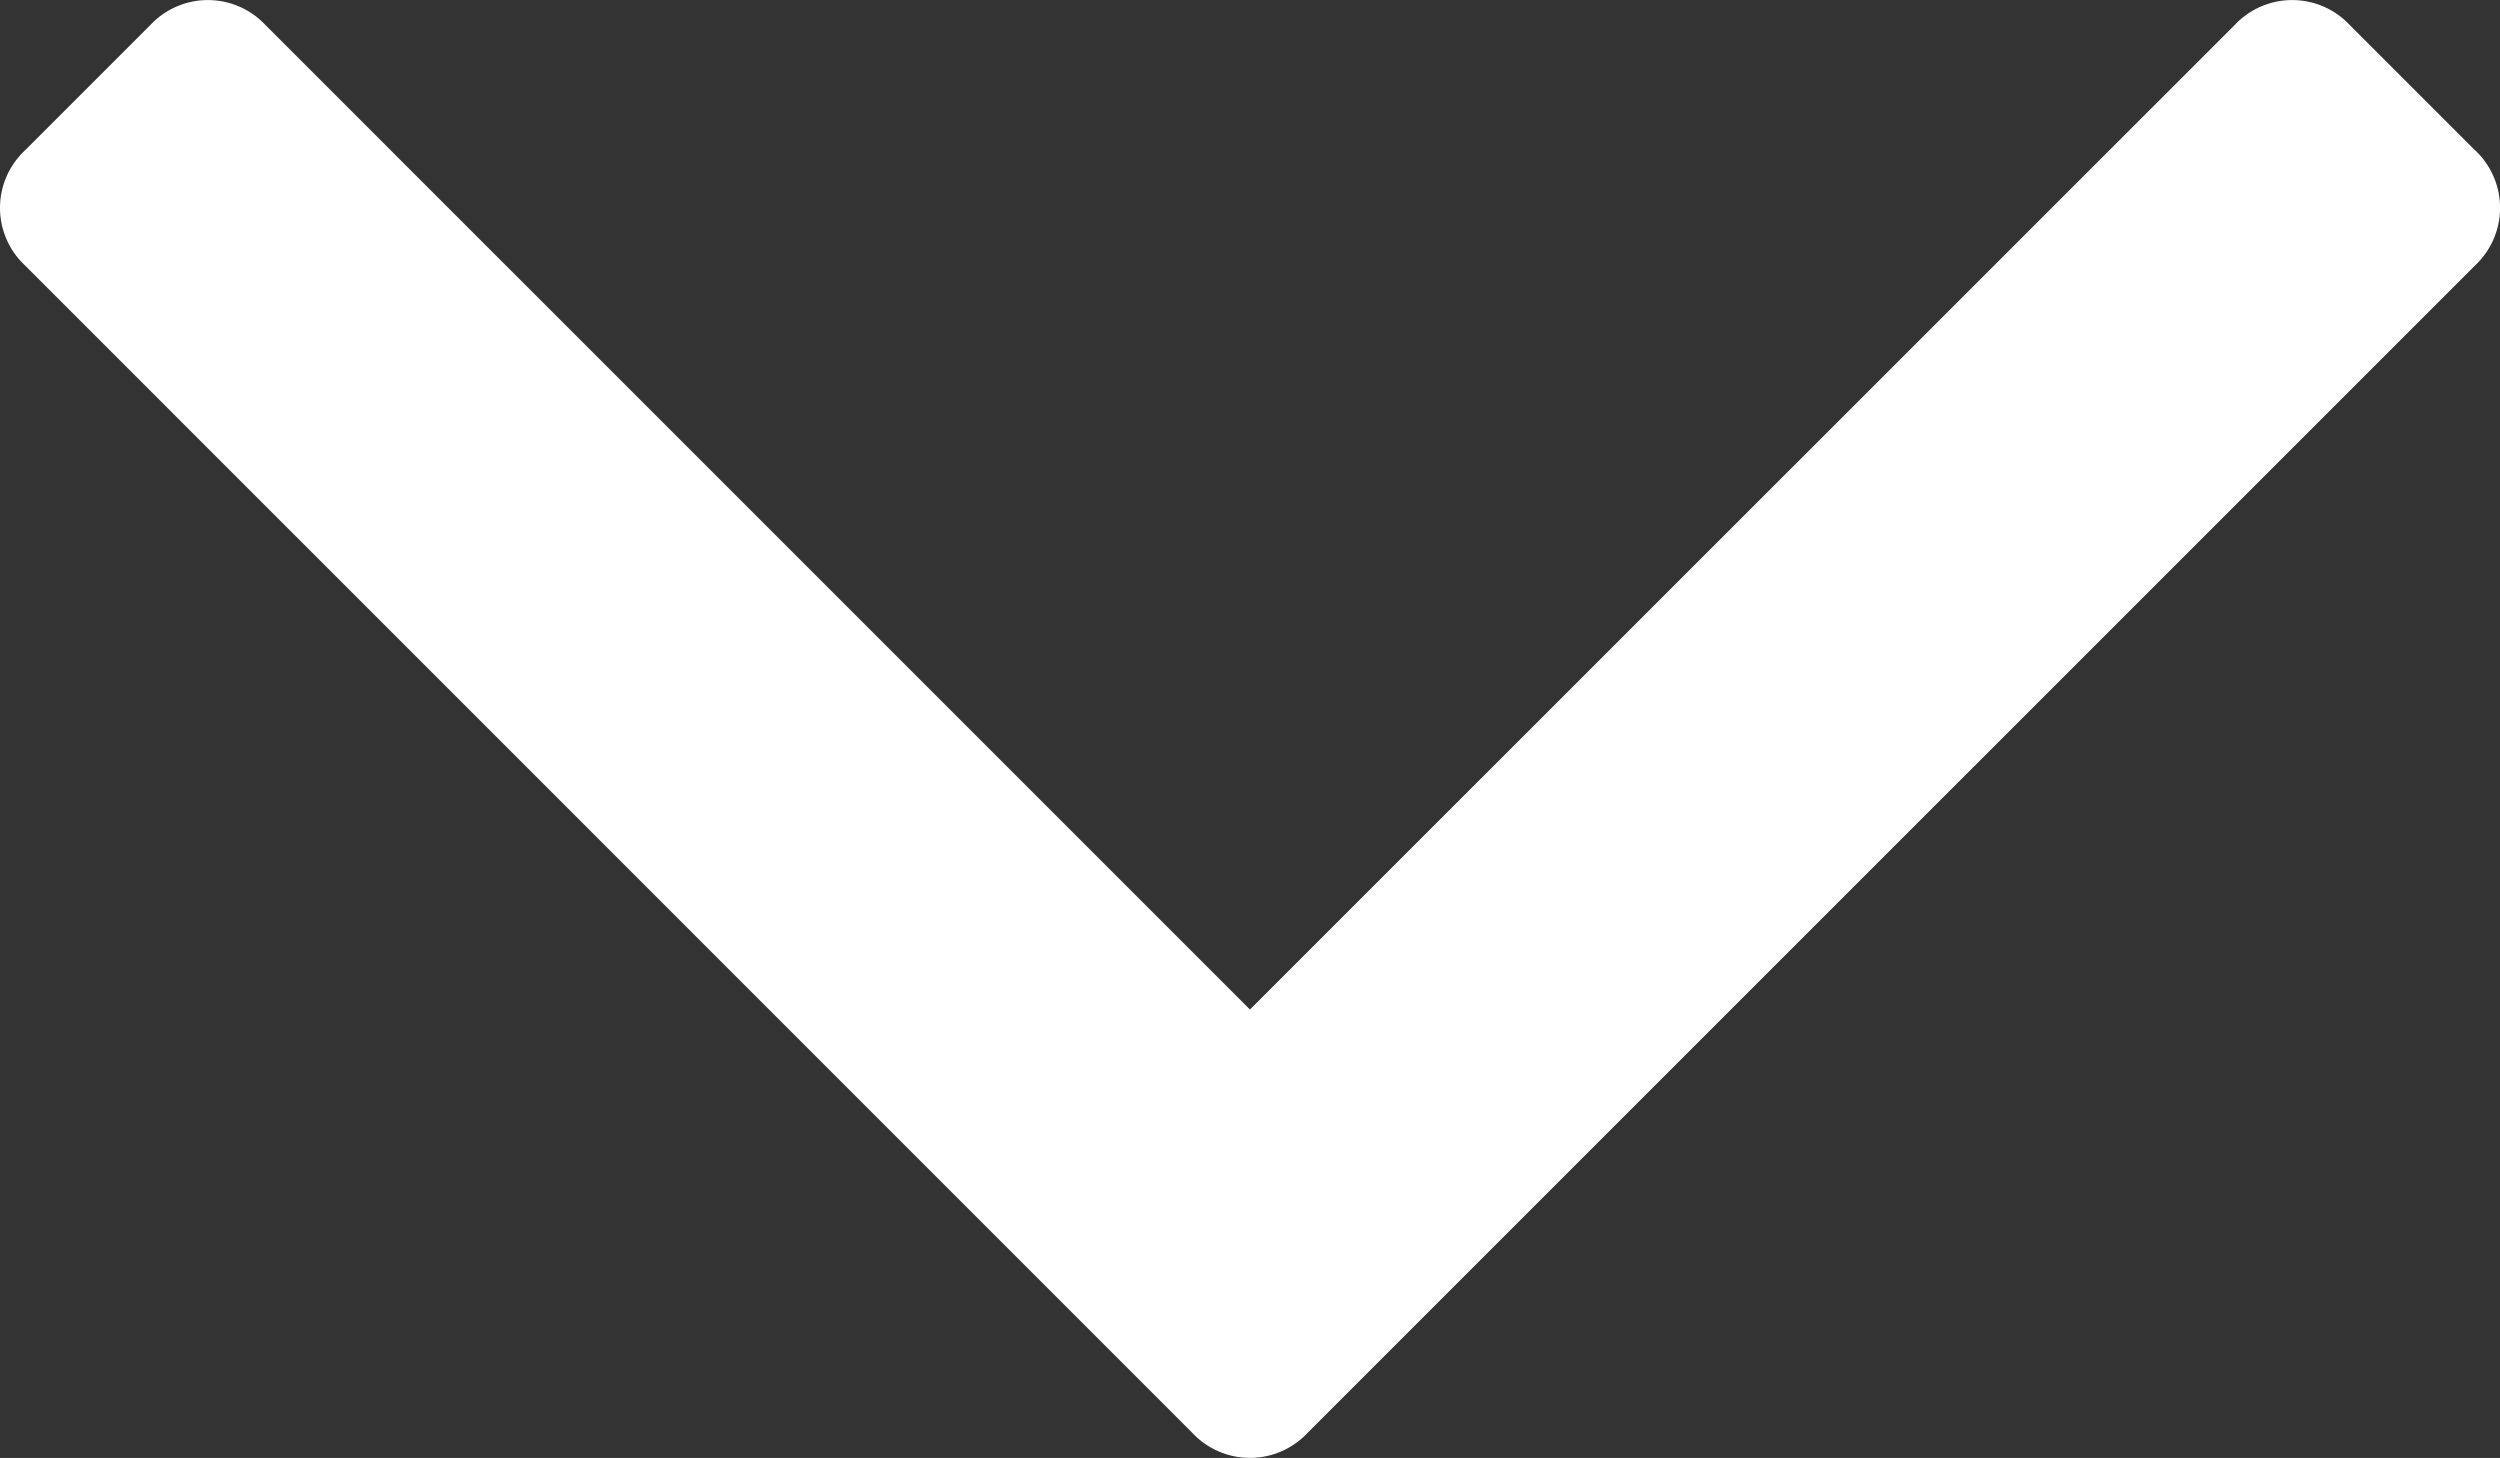
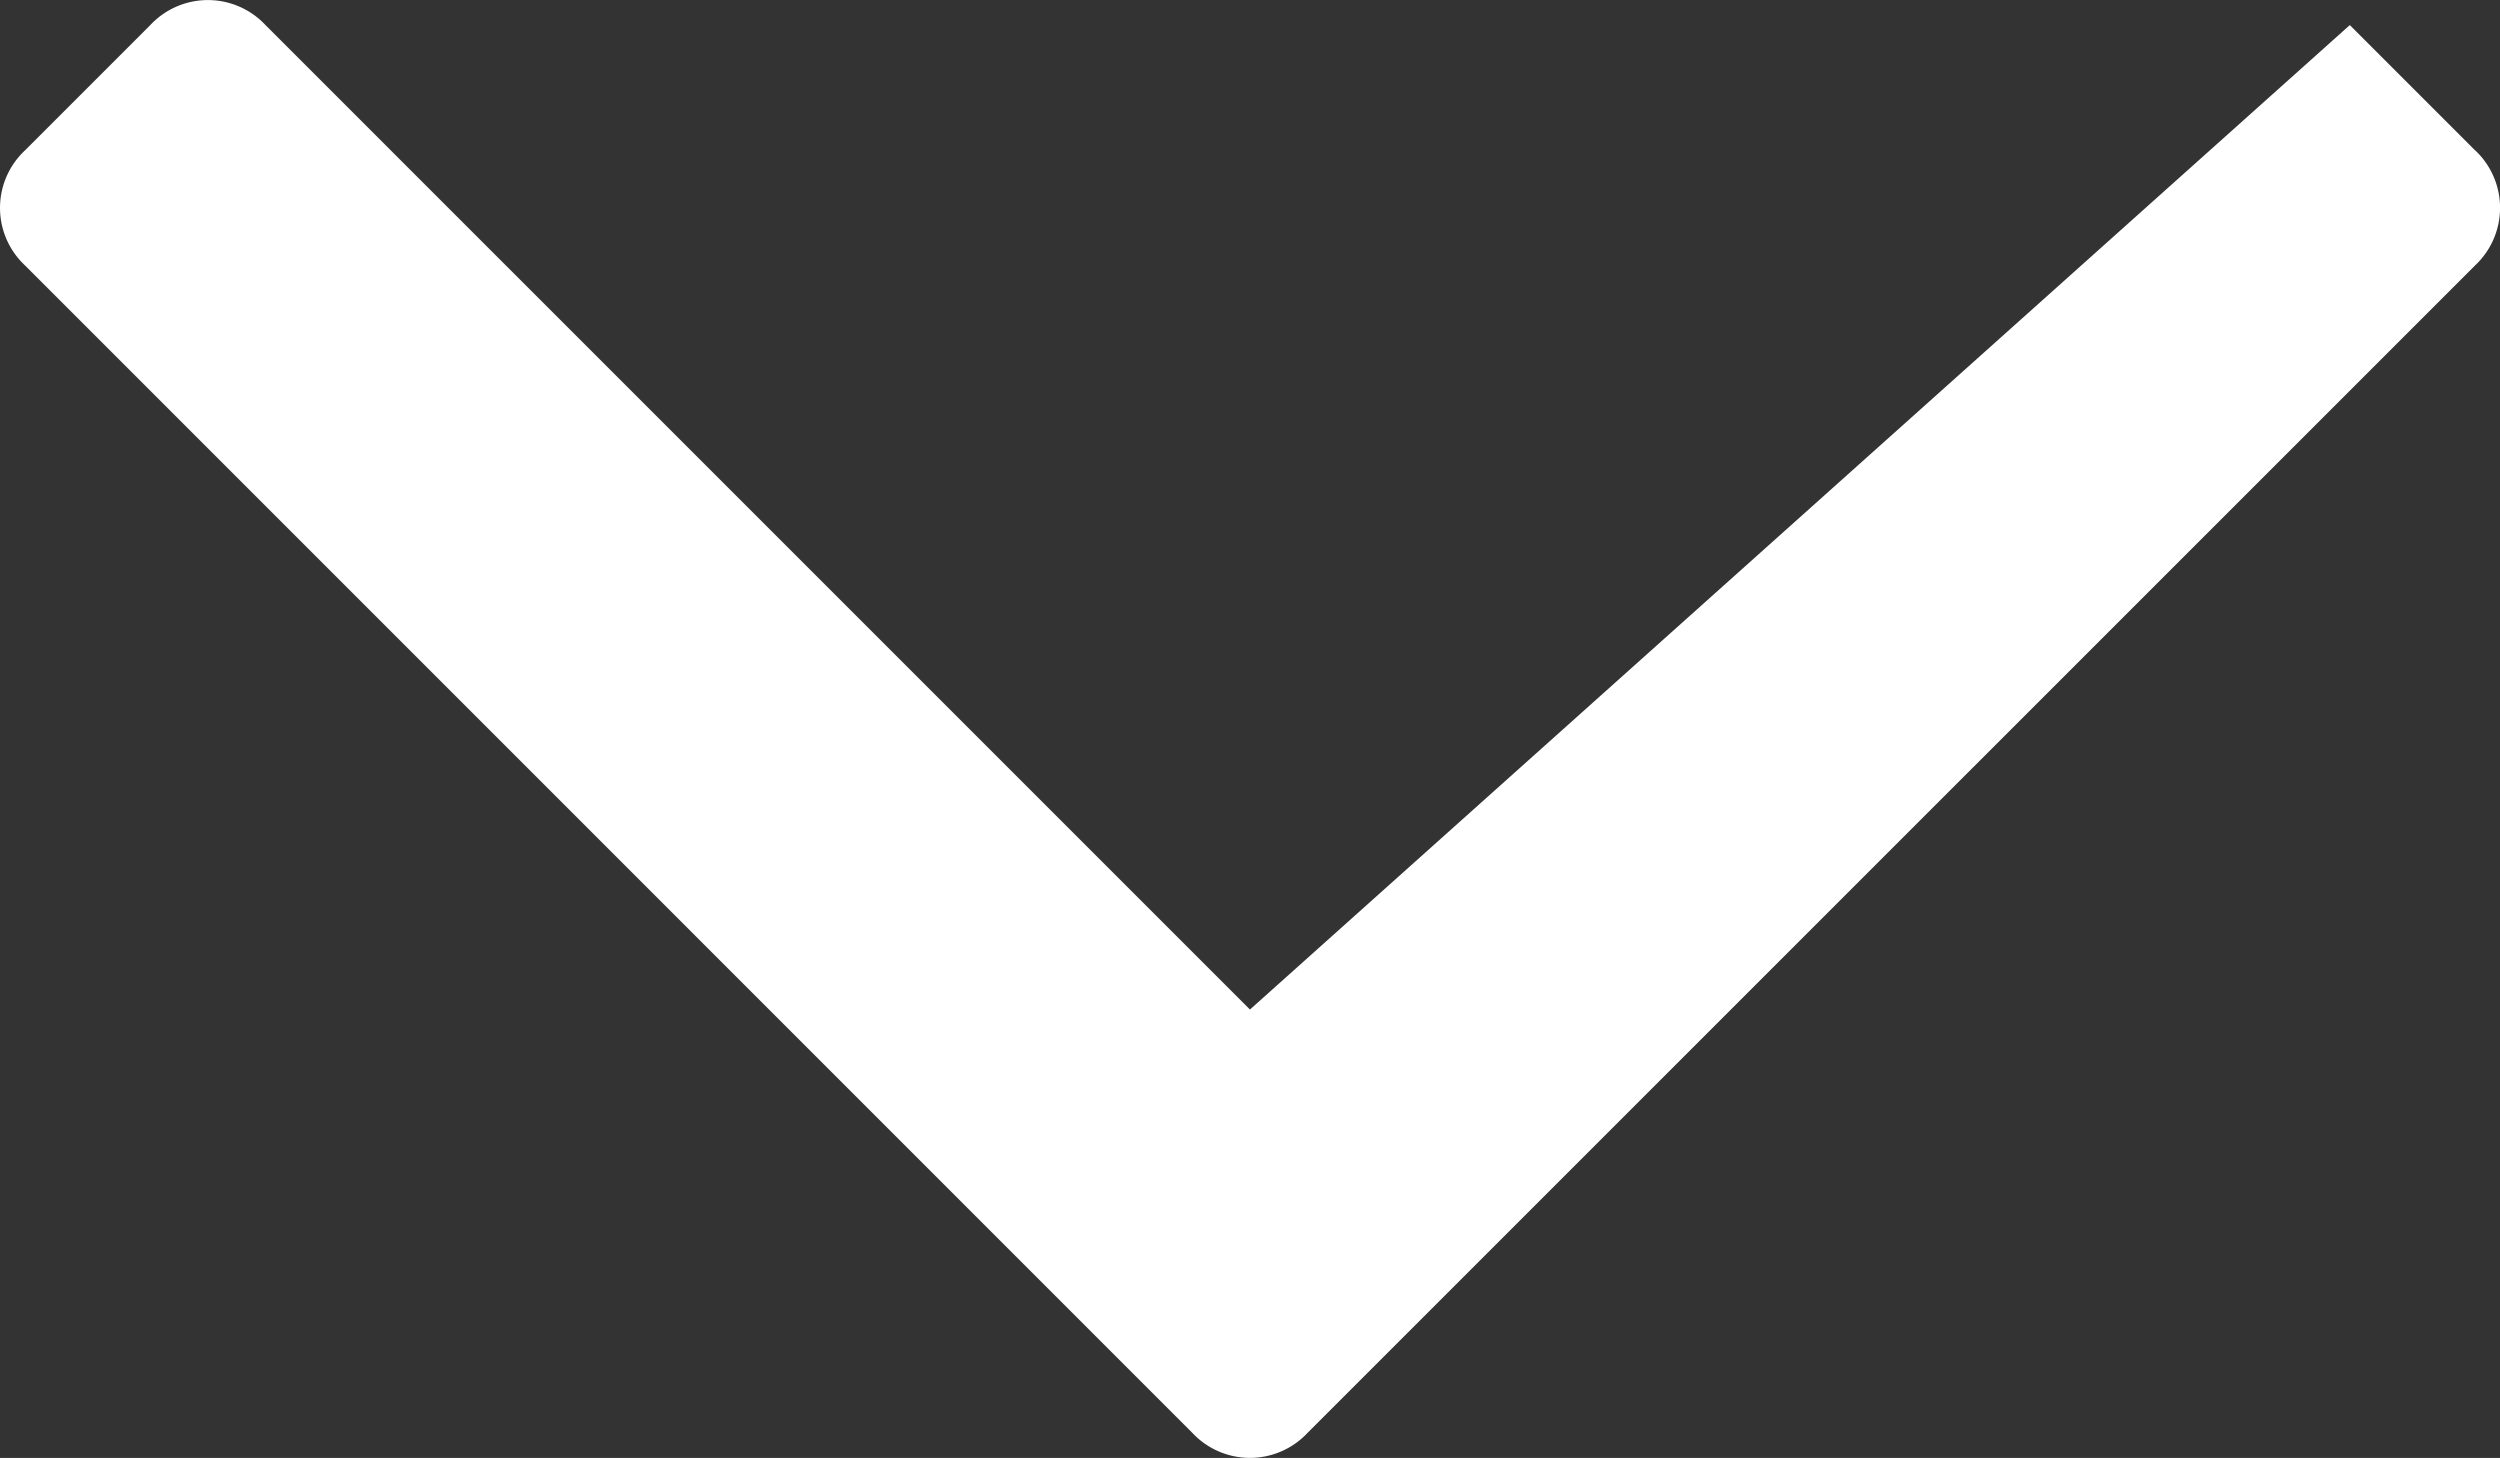
<svg xmlns="http://www.w3.org/2000/svg" width="23.221" height="13.542" viewBox="0 0 23.221 13.542">
  <rect x="0" y="0" width="23.221" height="13.542" fill="#333333" stroke="none" />
  <g id="angle-arrow-down" transform="translate(-5 -59.382)">
-     <path id="Tracé_154" data-name="Tracé 154" d="M22.989,60.778l-1.163-1.163a.732.732,0,0,0-1.07,0L11.61,68.759,2.466,59.615a.732.732,0,0,0-1.07,0L.233,60.778a.731.731,0,0,0,0,1.07L11.075,72.691a.732.732,0,0,0,1.07,0L22.989,61.848a.733.733,0,0,0,0-1.071Z" transform="translate(5)" fill="#fff" />
+     <path id="Tracé_154" data-name="Tracé 154" d="M22.989,60.778l-1.163-1.163L11.61,68.759,2.466,59.615a.732.732,0,0,0-1.07,0L.233,60.778a.731.731,0,0,0,0,1.07L11.075,72.691a.732.732,0,0,0,1.07,0L22.989,61.848a.733.733,0,0,0,0-1.071Z" transform="translate(5)" fill="#fff" />
  </g>
</svg>